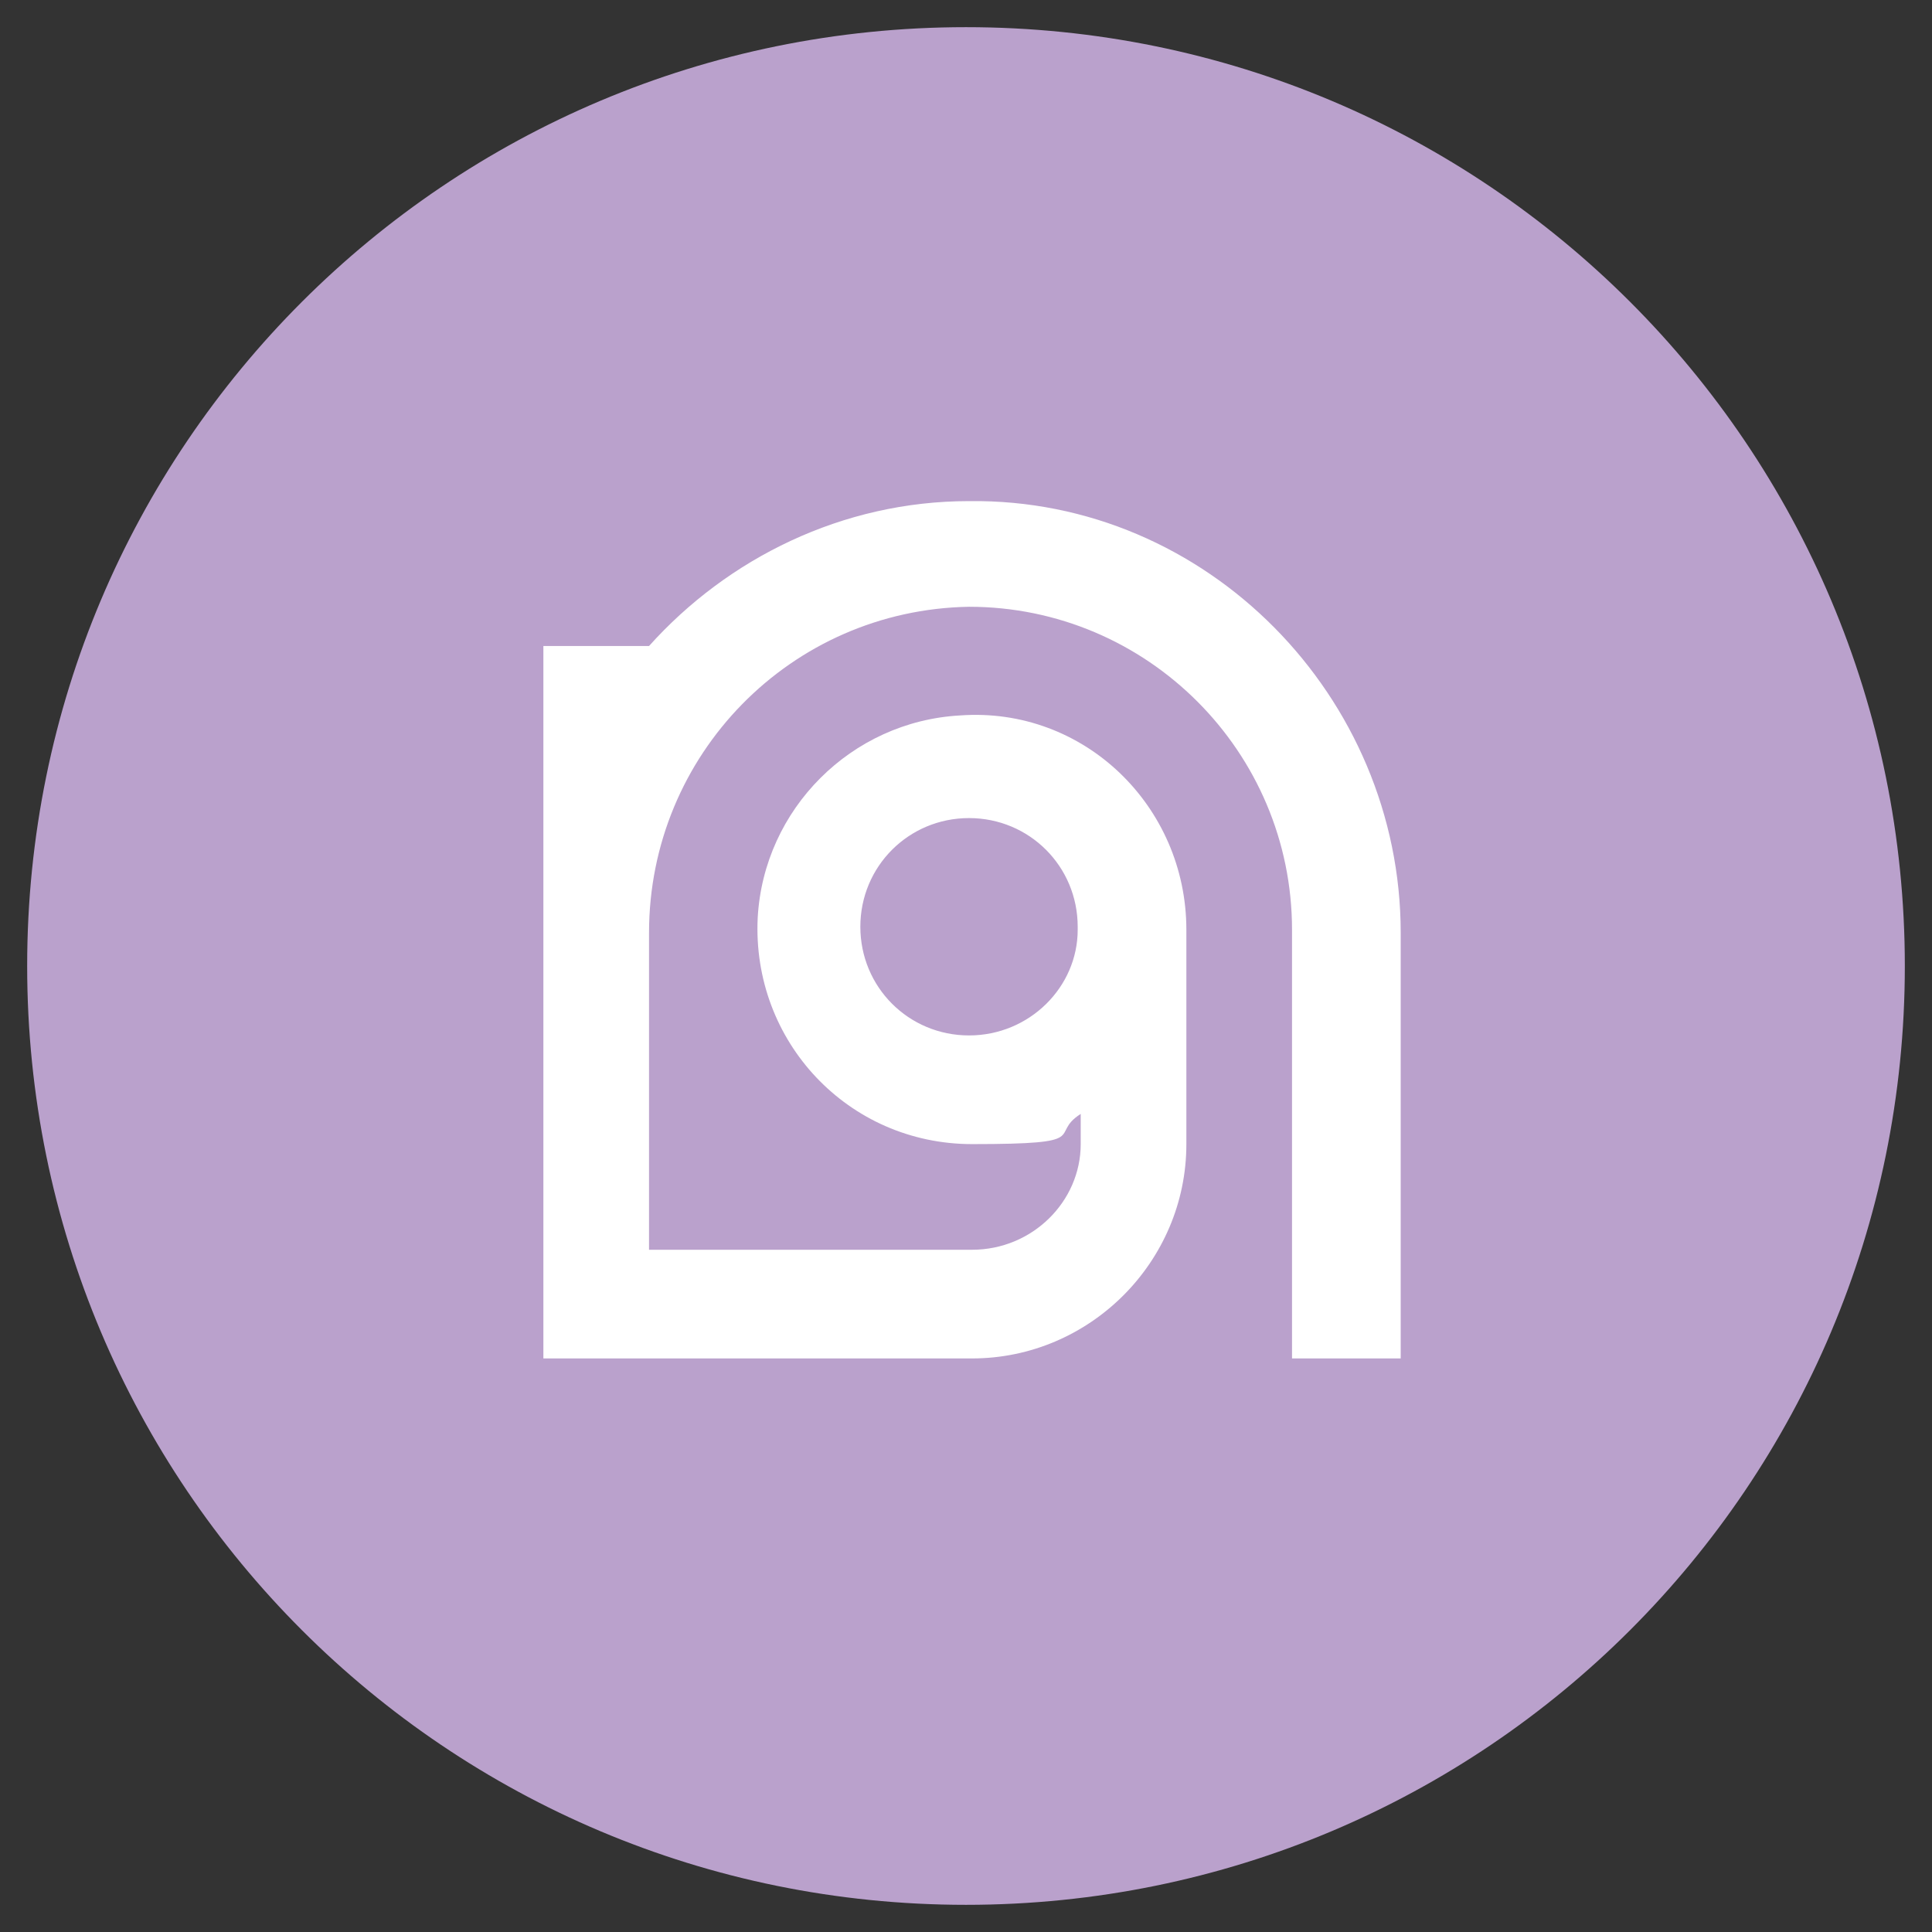
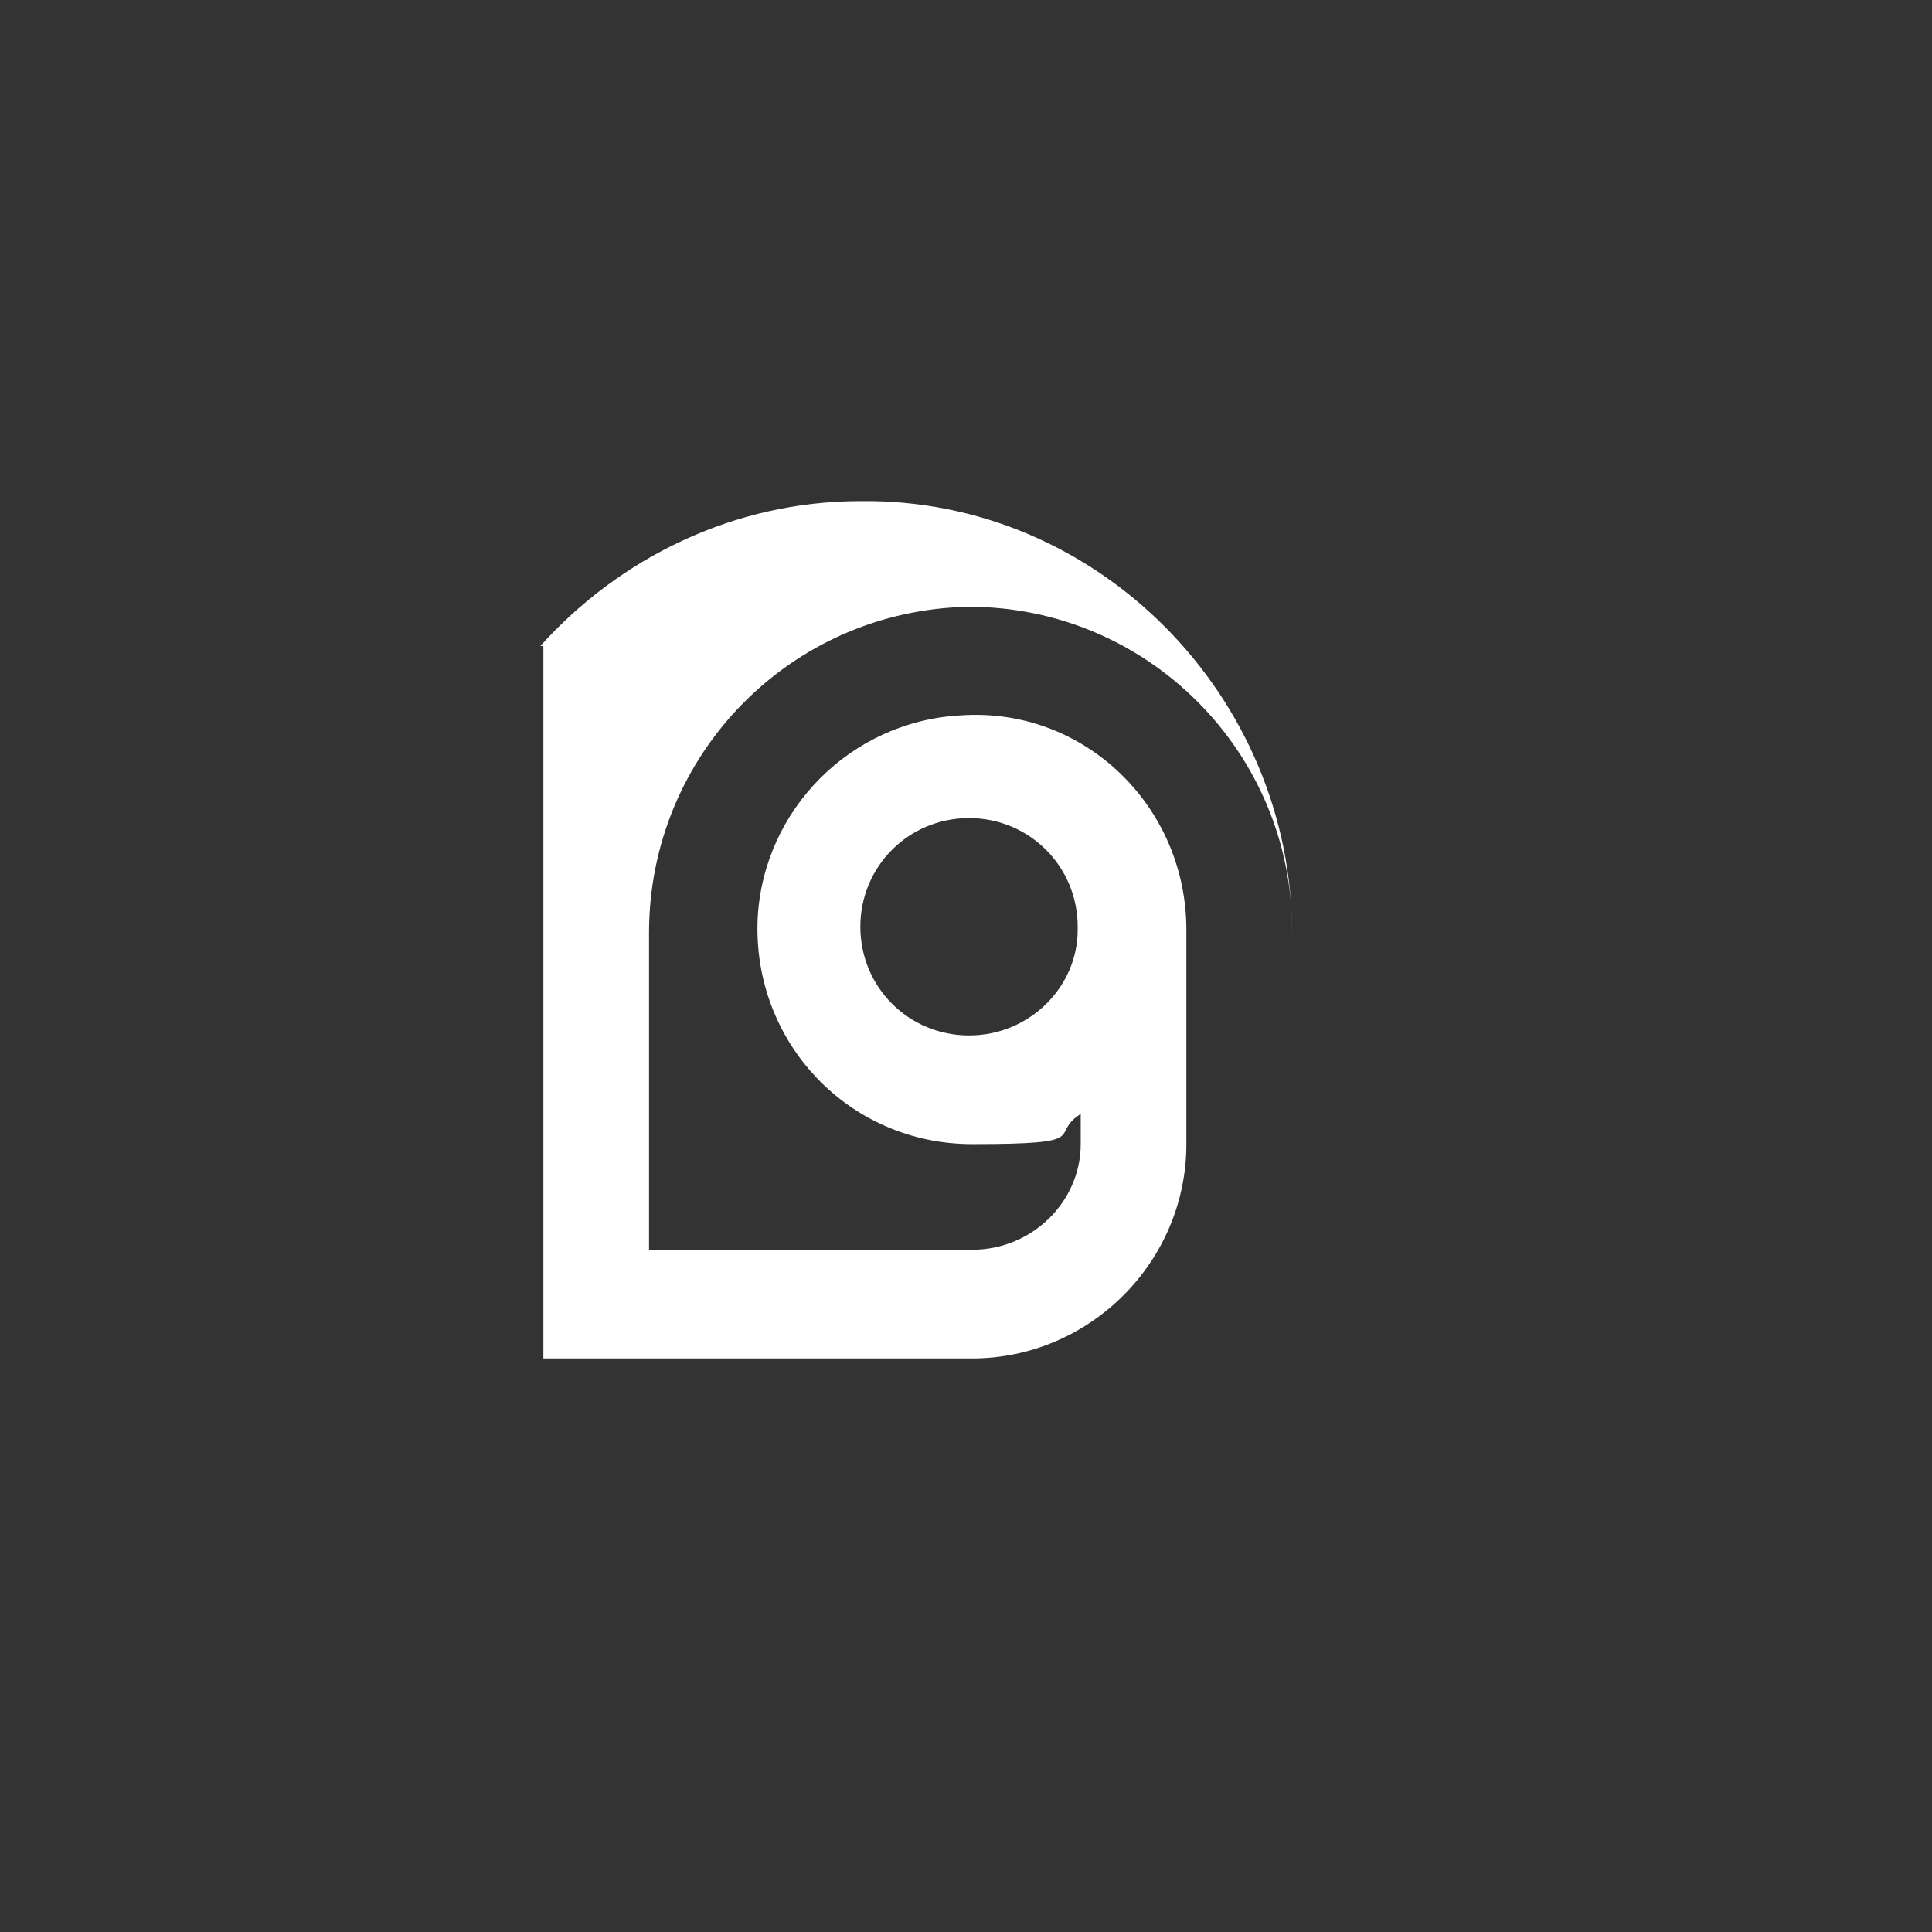
<svg xmlns="http://www.w3.org/2000/svg" id="Laag_1" version="1.1" viewBox="0 0 64 64">
  <rect x="0" y="0" width="64" height="64" fill="#333333" stroke="none" />
  <defs>
    <style>
      .st0 {
        fill: none;
      }

      .st1 {
        fill: #baa1cc;
      }

      .st2 {
        fill: #fff;
      }

      .st3 {
        clip-path: url(#clippath);
      }
    </style>
    <clipPath id="clippath">
      <rect class="st0" x=".9" y=".9" width="62.3" height="62.3" />
    </clipPath>
  </defs>
  <g class="st3">
-     <path class="st1" d="M63.1,32c0,17.2-13.9,31.1-31.1,31.1S.9,49.2.9,32,14.8.9,32,.9s31.1,13.9,31.1,31.1" />
-     <path class="st2" d="M18,21.4v23.6h14.2c3.9,0,7.1-3.2,7.1-7.1v-7.1h0c0-4.1-3.4-7.4-7.5-7.1-3.6.2-6.5,3.1-6.7,6.7-.2,4.1,3,7.5,7.1,7.5s2.5-.3,3.6-1v1h0c0,1.9-1.6,3.5-3.6,3.5h0s-10.7,0-10.7,0v-10.5c0-5.9,4.7-10.7,10.6-10.8,5.9,0,10.7,4.8,10.7,10.7v14.2h3.6v-14.1c0-7.8-6.4-14.4-14.3-14.3-4.2,0-8,1.9-10.6,4.8M35.7,30.8c0,1.9-1.6,3.5-3.6,3.5s-3.6-1.6-3.6-3.6,1.6-3.6,3.6-3.6,3.6,1.6,3.6,3.6,0,0,0,0" />
+     <path class="st2" d="M18,21.4v23.6h14.2c3.9,0,7.1-3.2,7.1-7.1v-7.1h0c0-4.1-3.4-7.4-7.5-7.1-3.6.2-6.5,3.1-6.7,6.7-.2,4.1,3,7.5,7.1,7.5s2.5-.3,3.6-1v1h0c0,1.9-1.6,3.5-3.6,3.5h0s-10.7,0-10.7,0v-10.5c0-5.9,4.7-10.7,10.6-10.8,5.9,0,10.7,4.8,10.7,10.7v14.2v-14.1c0-7.8-6.4-14.4-14.3-14.3-4.2,0-8,1.9-10.6,4.8M35.7,30.8c0,1.9-1.6,3.5-3.6,3.5s-3.6-1.6-3.6-3.6,1.6-3.6,3.6-3.6,3.6,1.6,3.6,3.6,0,0,0,0" />
  </g>
</svg>